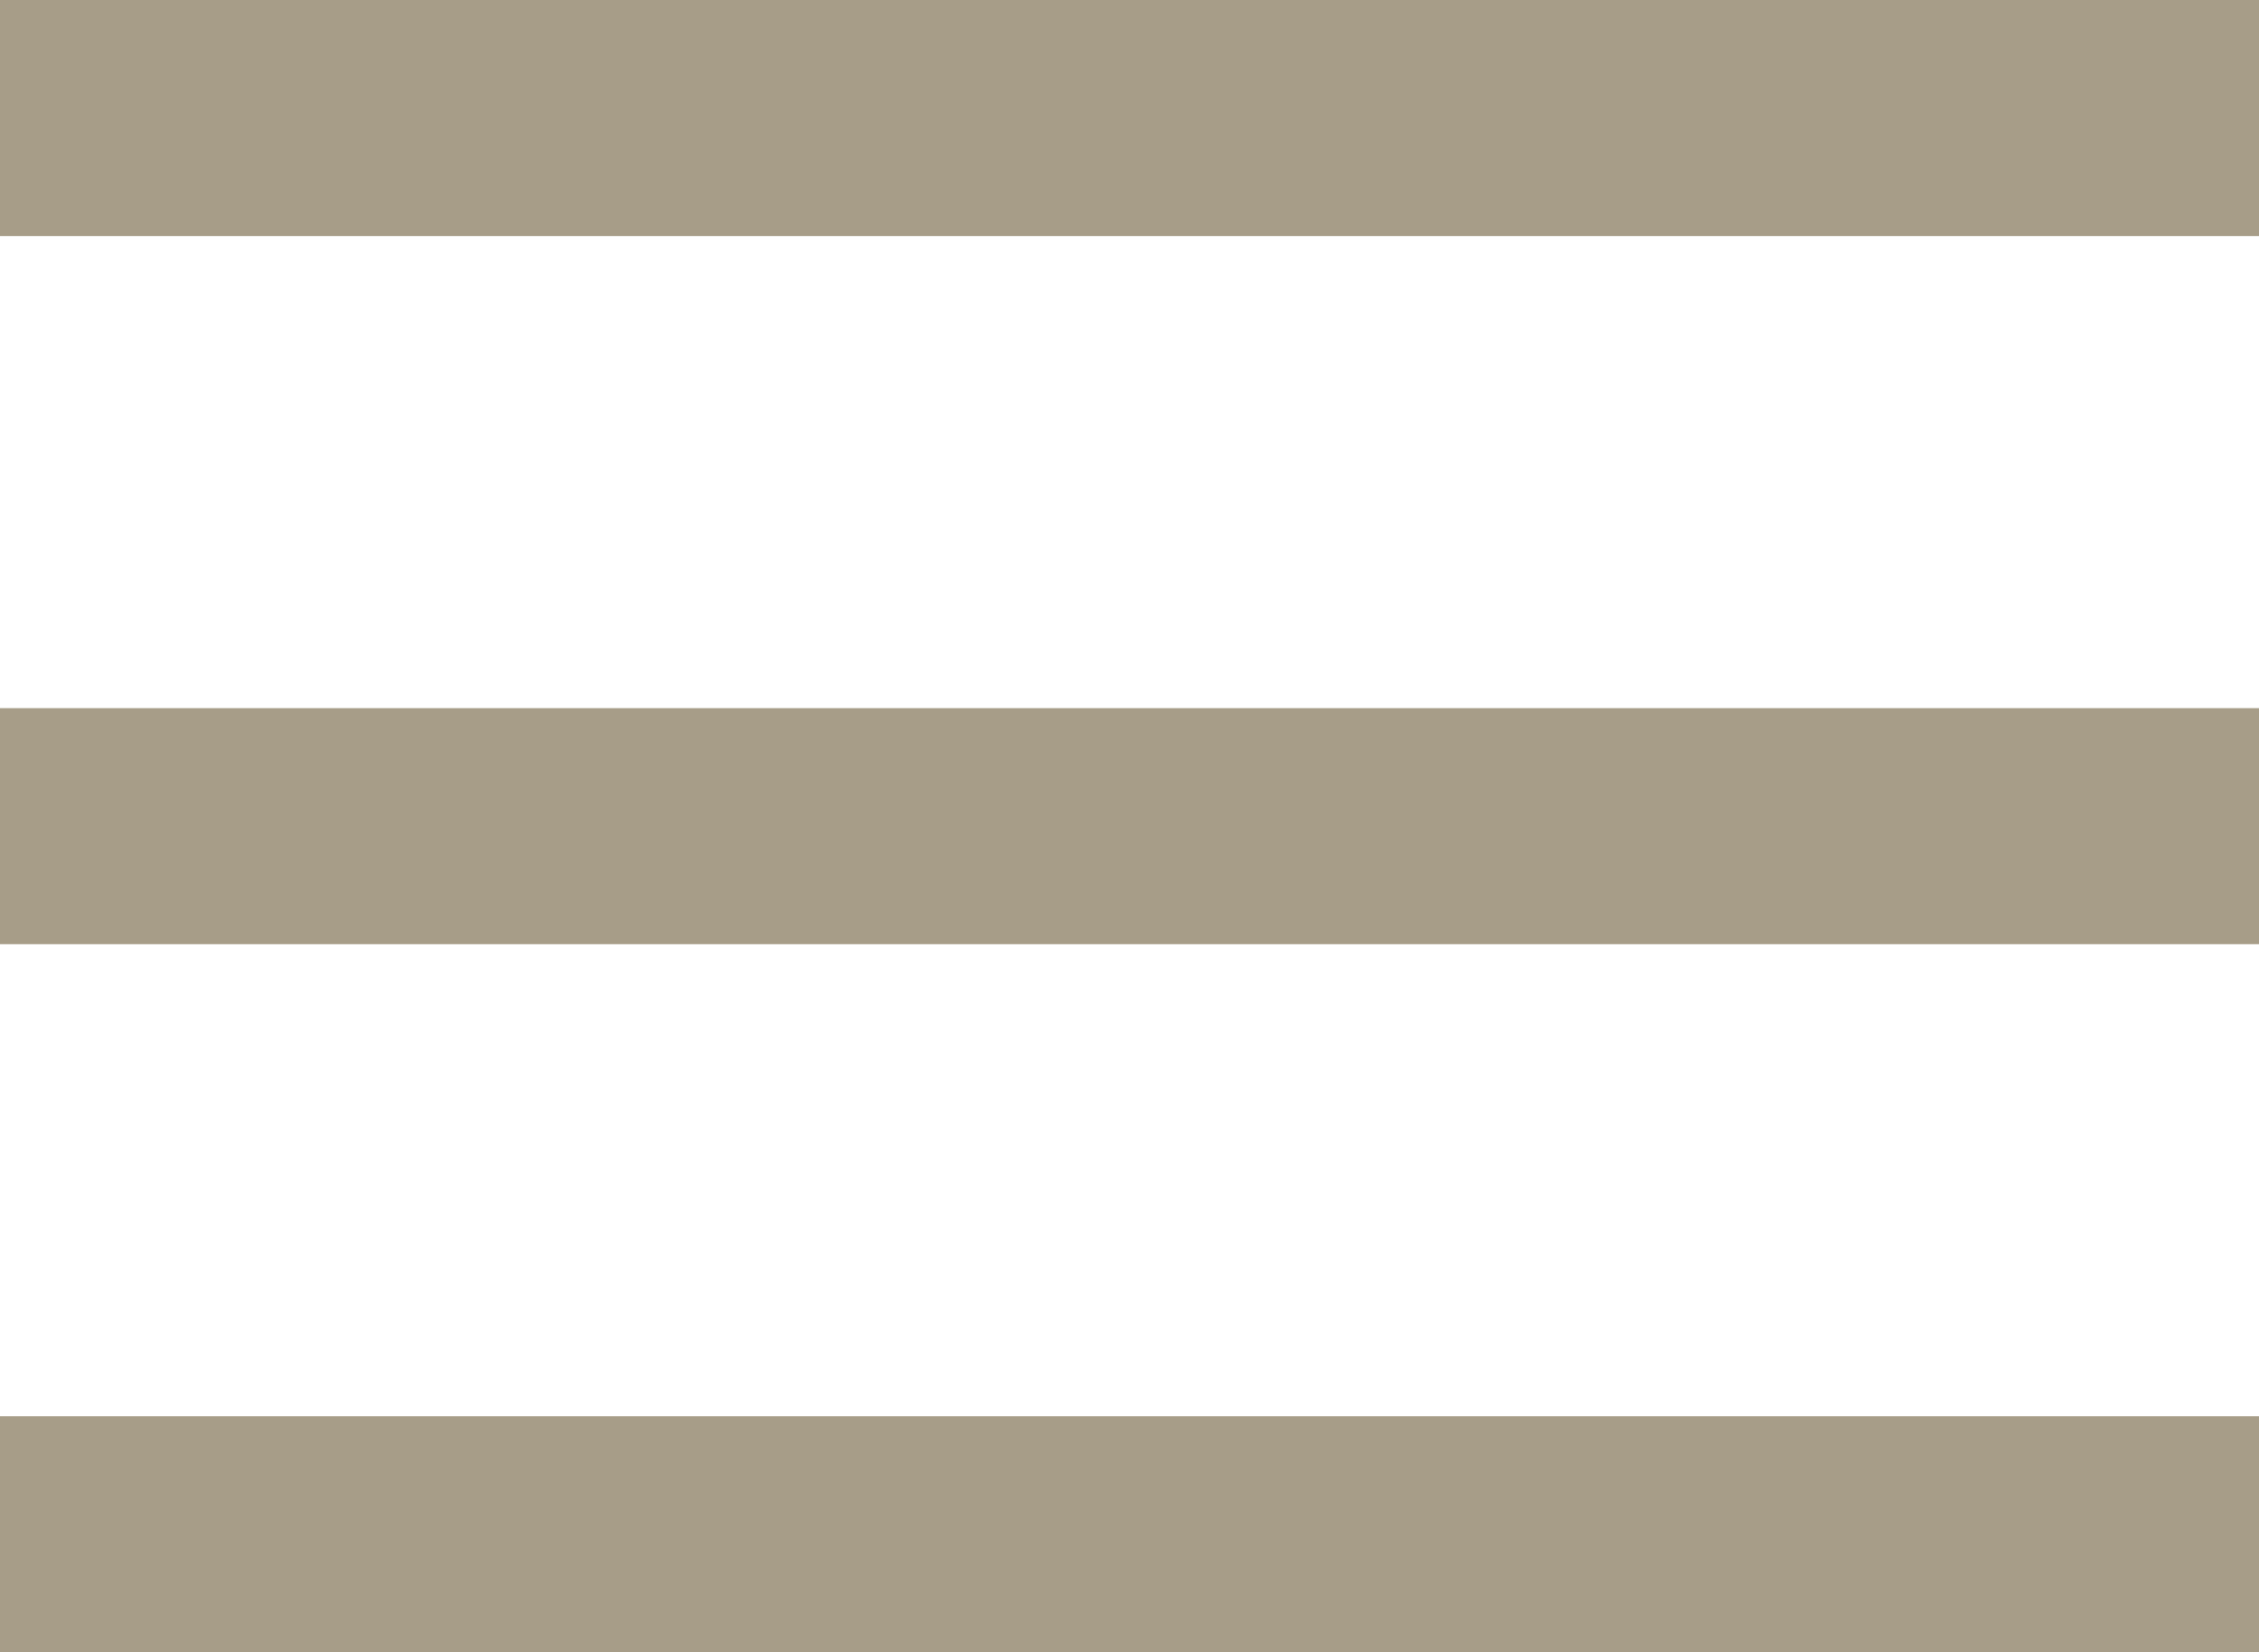
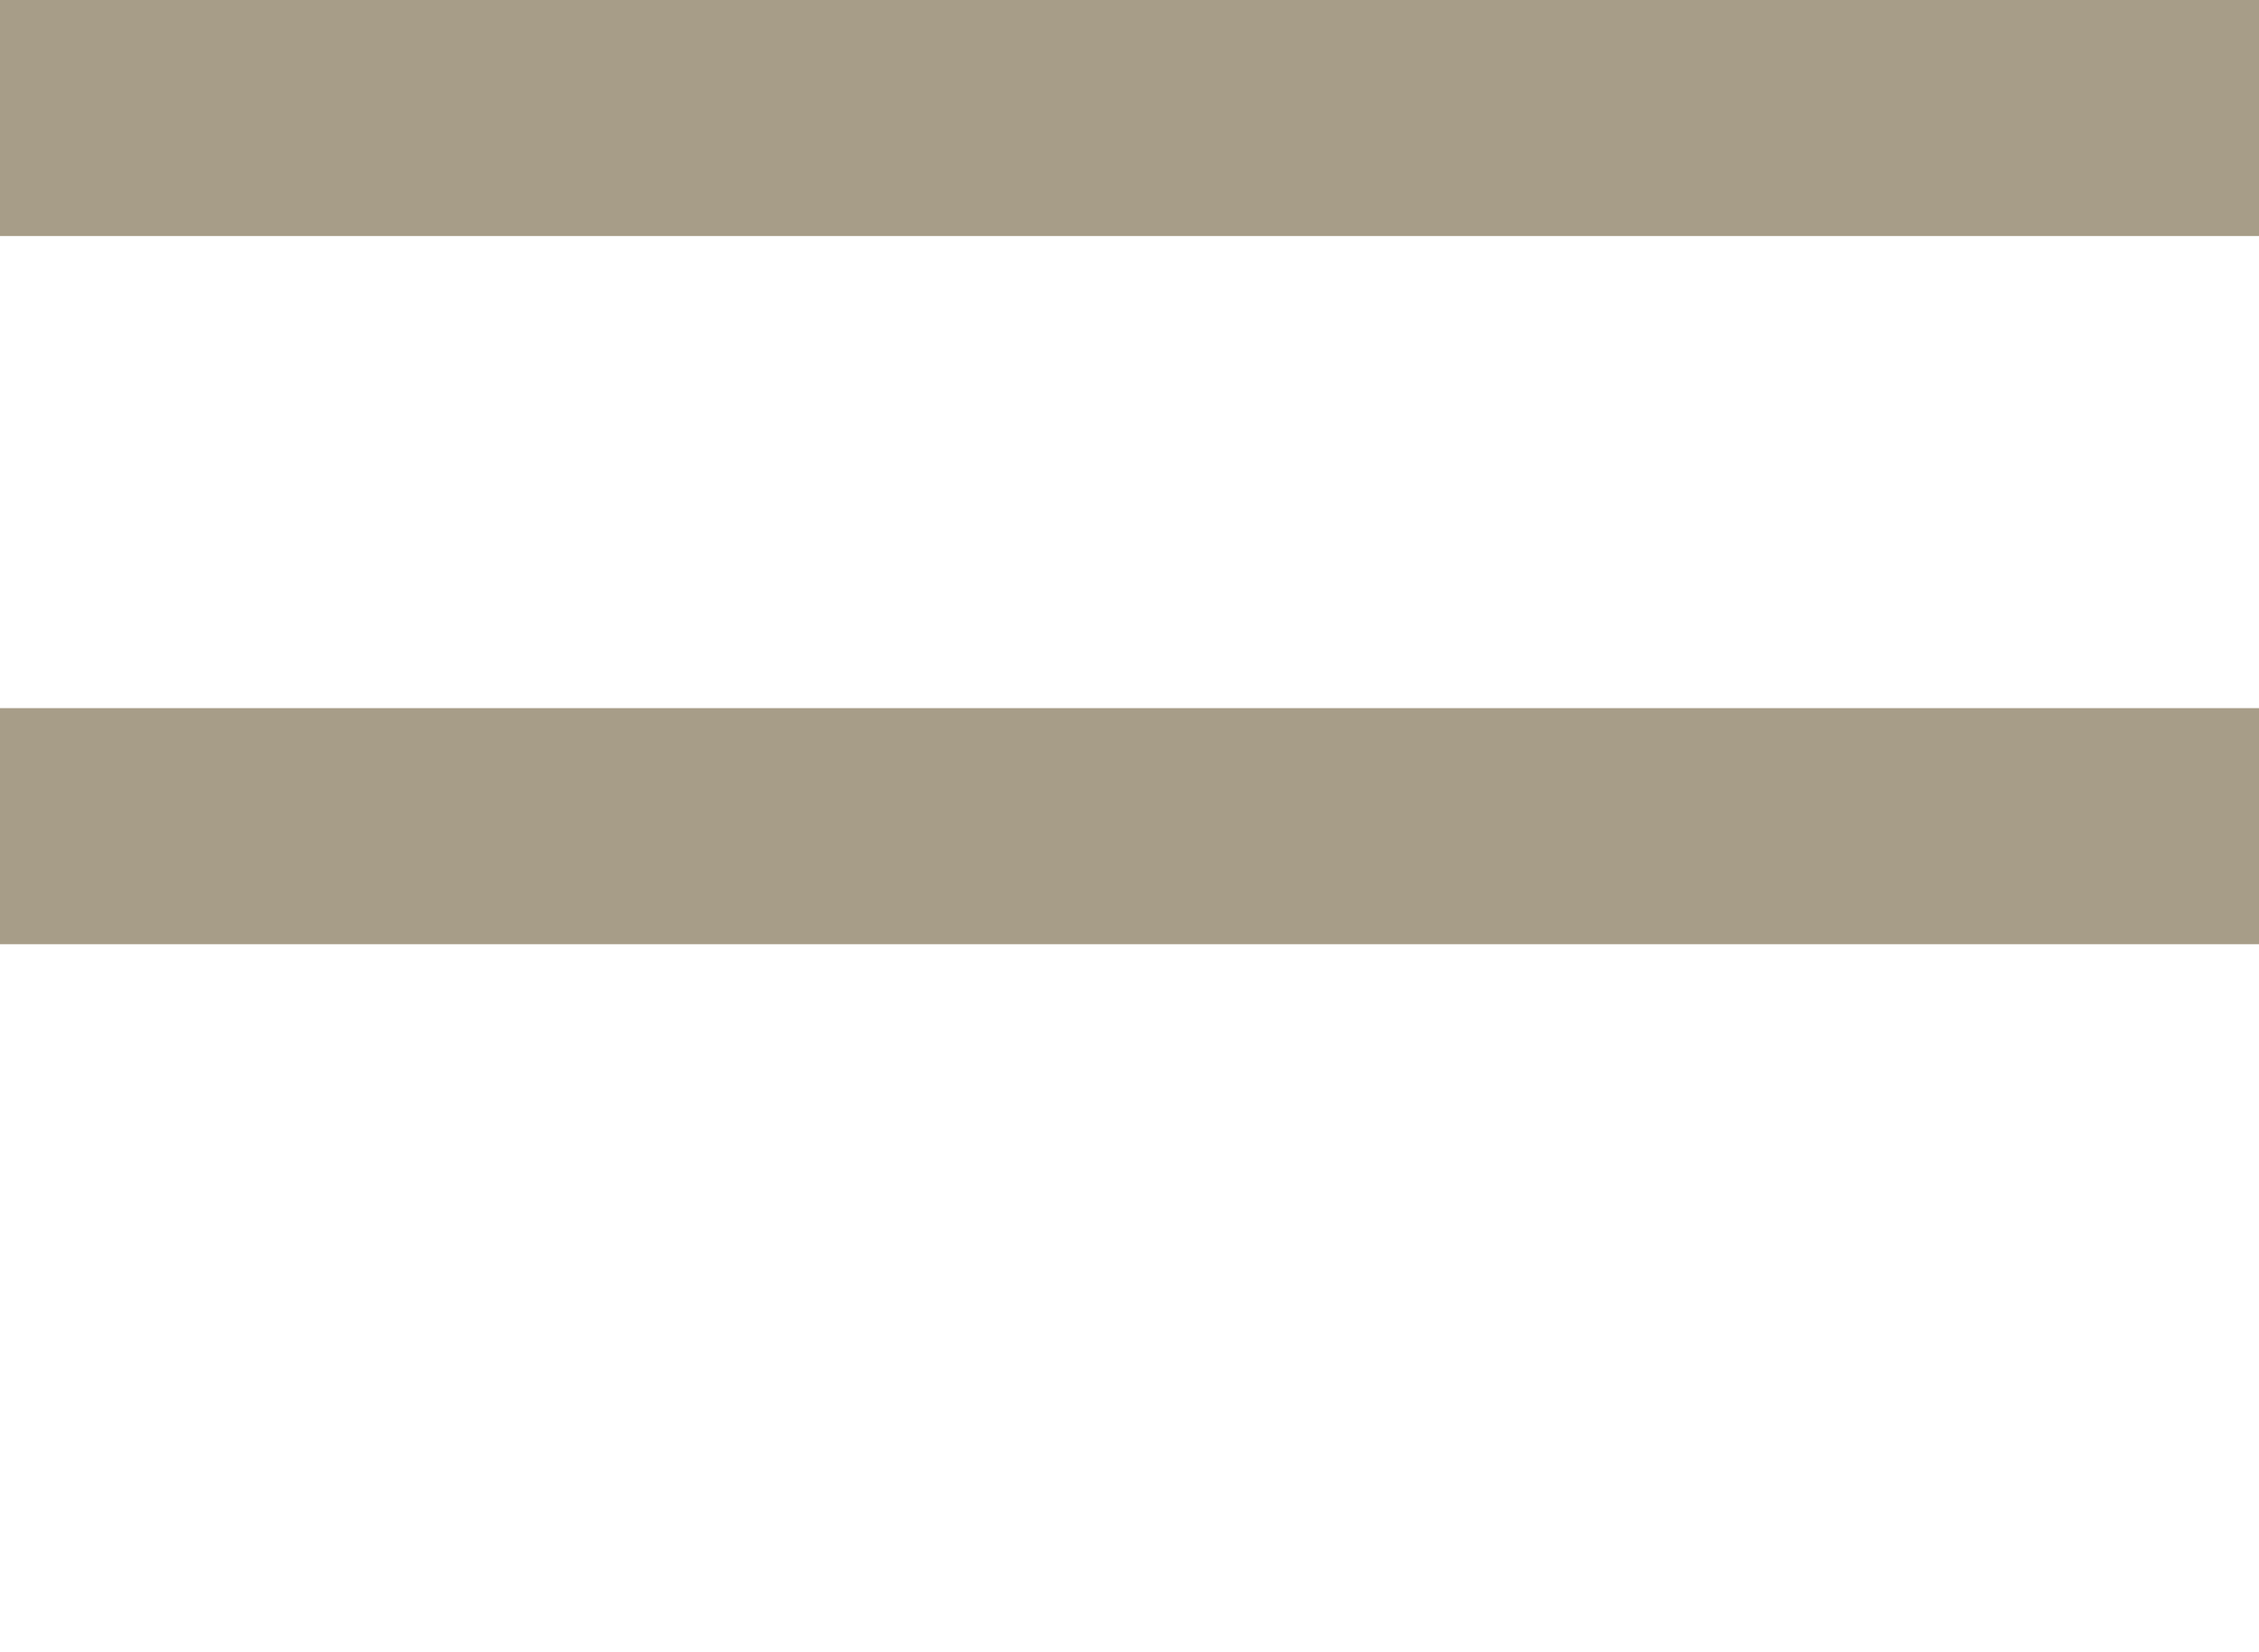
<svg xmlns="http://www.w3.org/2000/svg" width="67" height="49" viewBox="0 0 67 49">
  <g id="Group_32" data-name="Group 32" transform="translate(-546 -93)">
    <rect id="Rectangle_8" data-name="Rectangle 8" width="67" height="7" transform="translate(546 93)" fill="#a79d88" />
    <rect id="Rectangle_8-2" data-name="Rectangle 8" width="67" height="7" transform="translate(546 114)" fill="#a79d88" />
-     <rect id="Rectangle_8-3" data-name="Rectangle 8" width="67" height="7" transform="translate(546 135)" fill="#a79d88" />
  </g>
</svg>